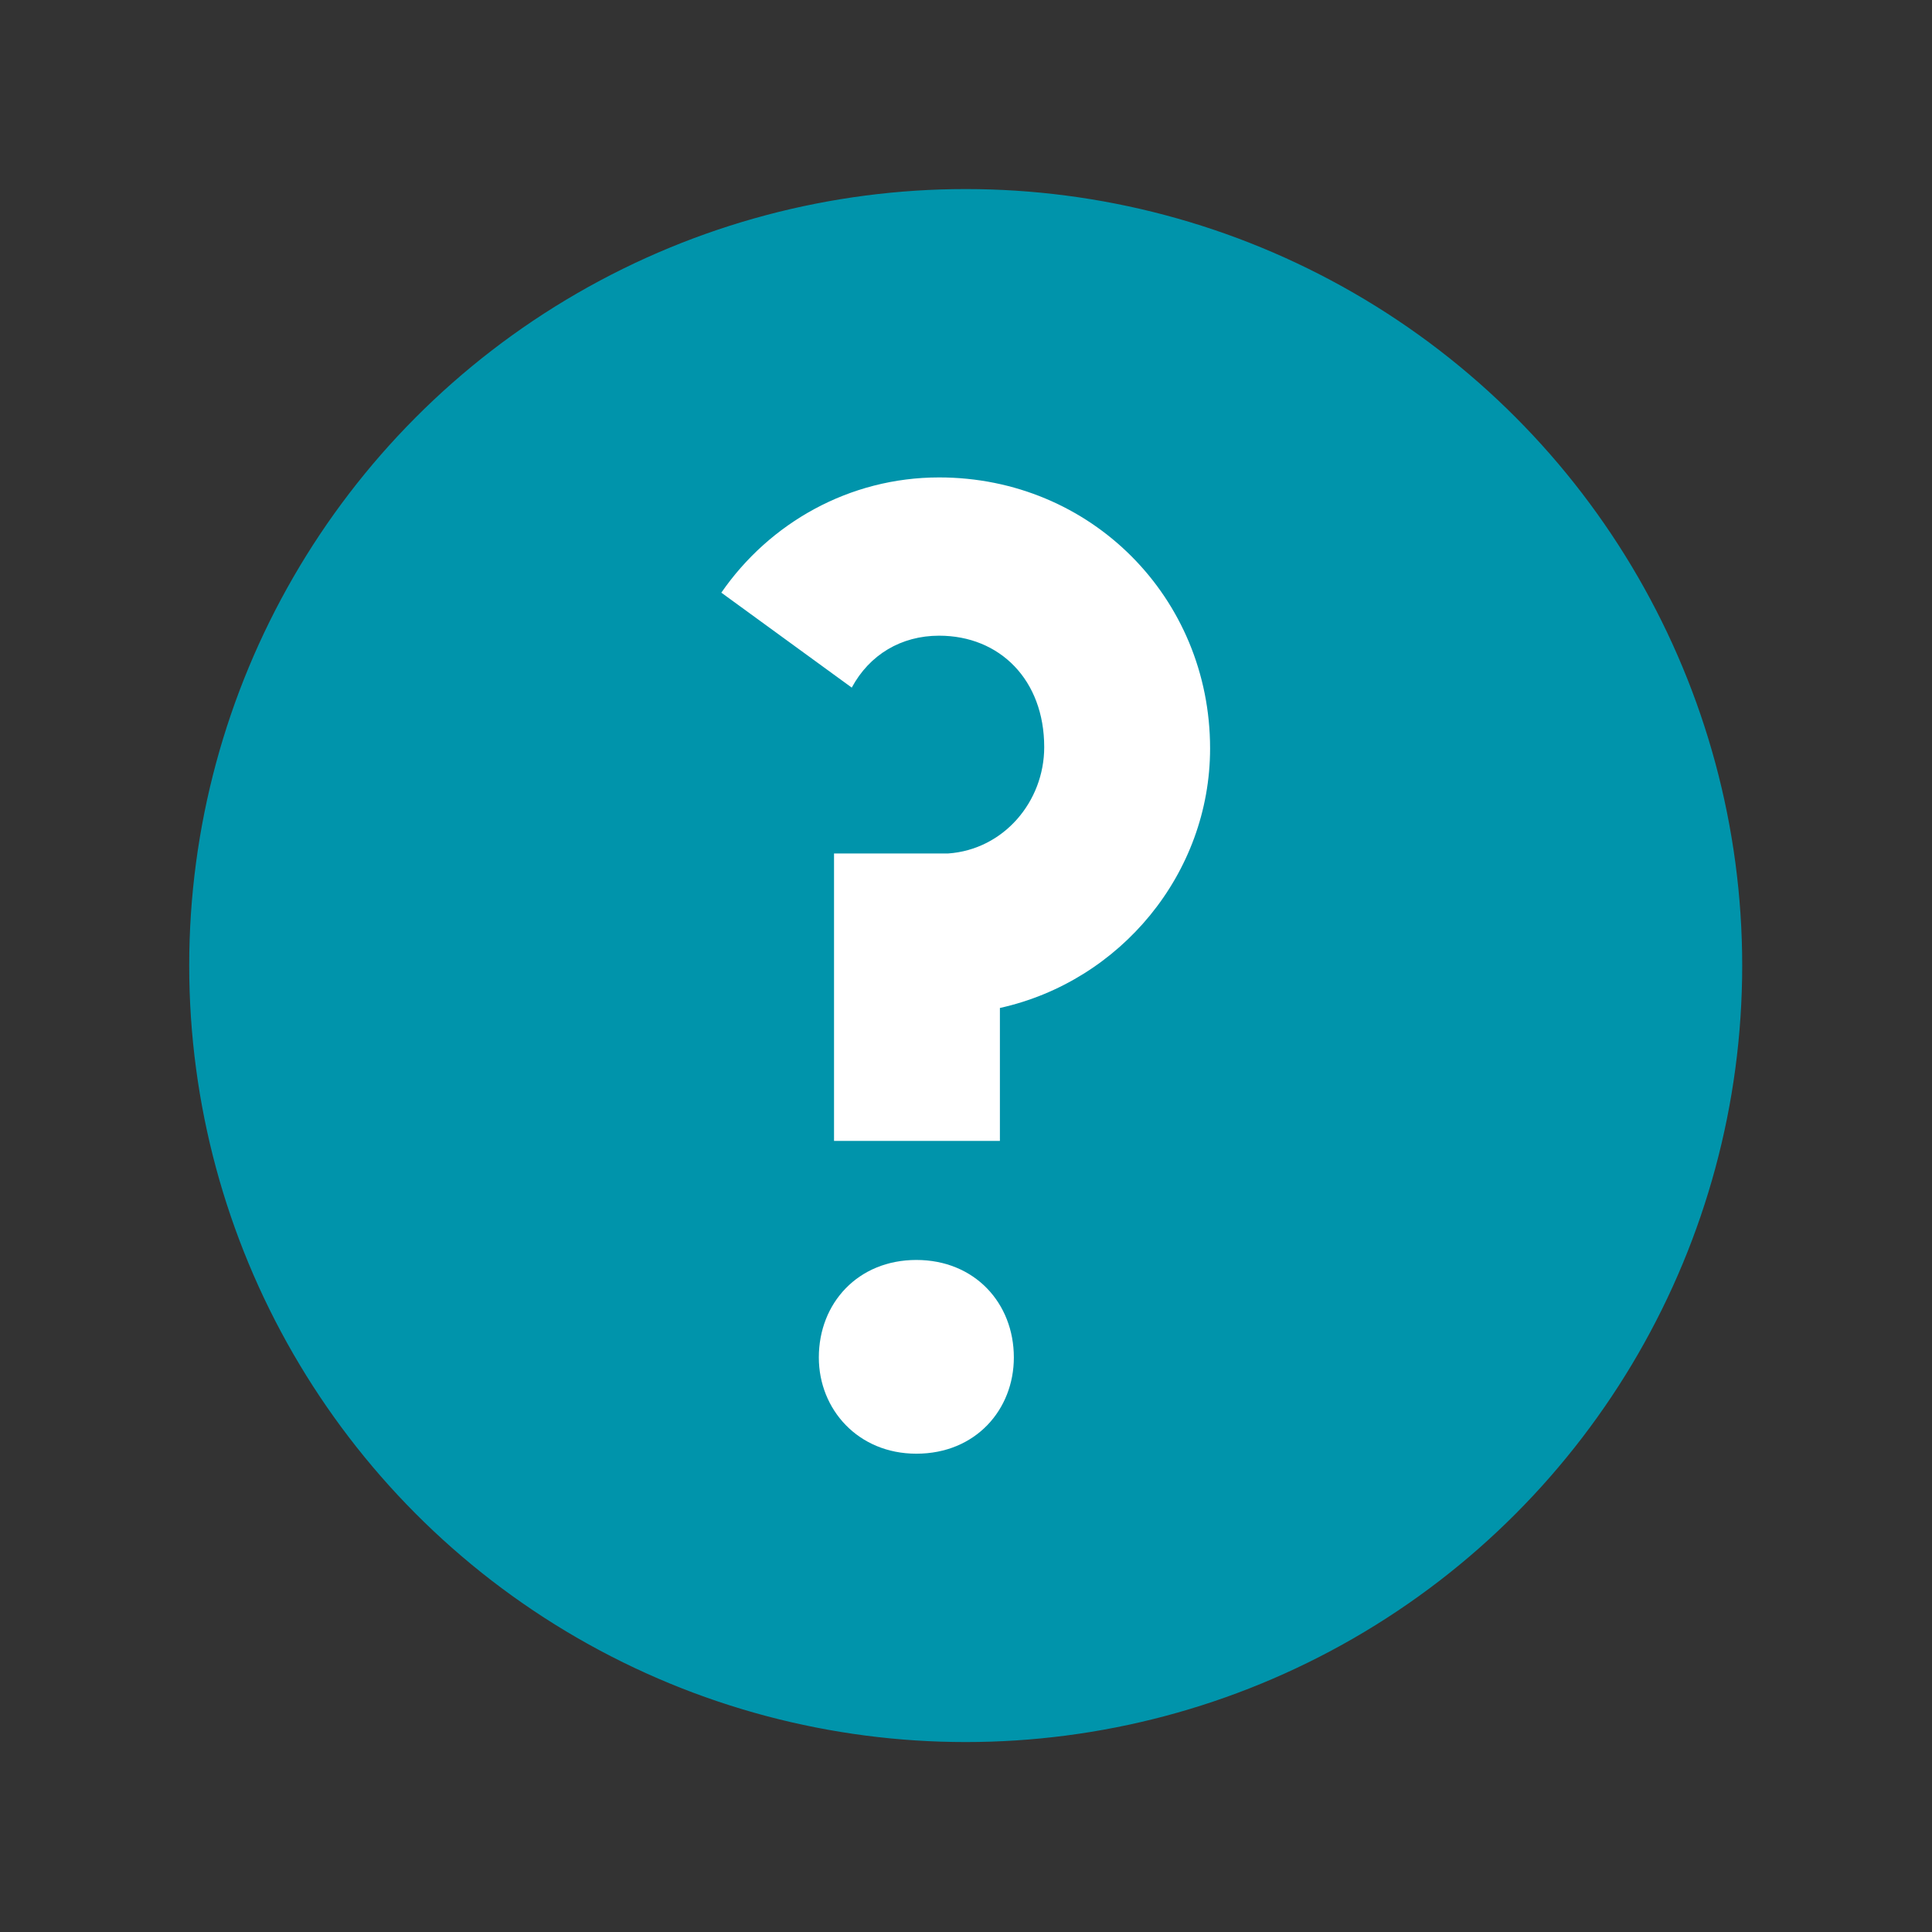
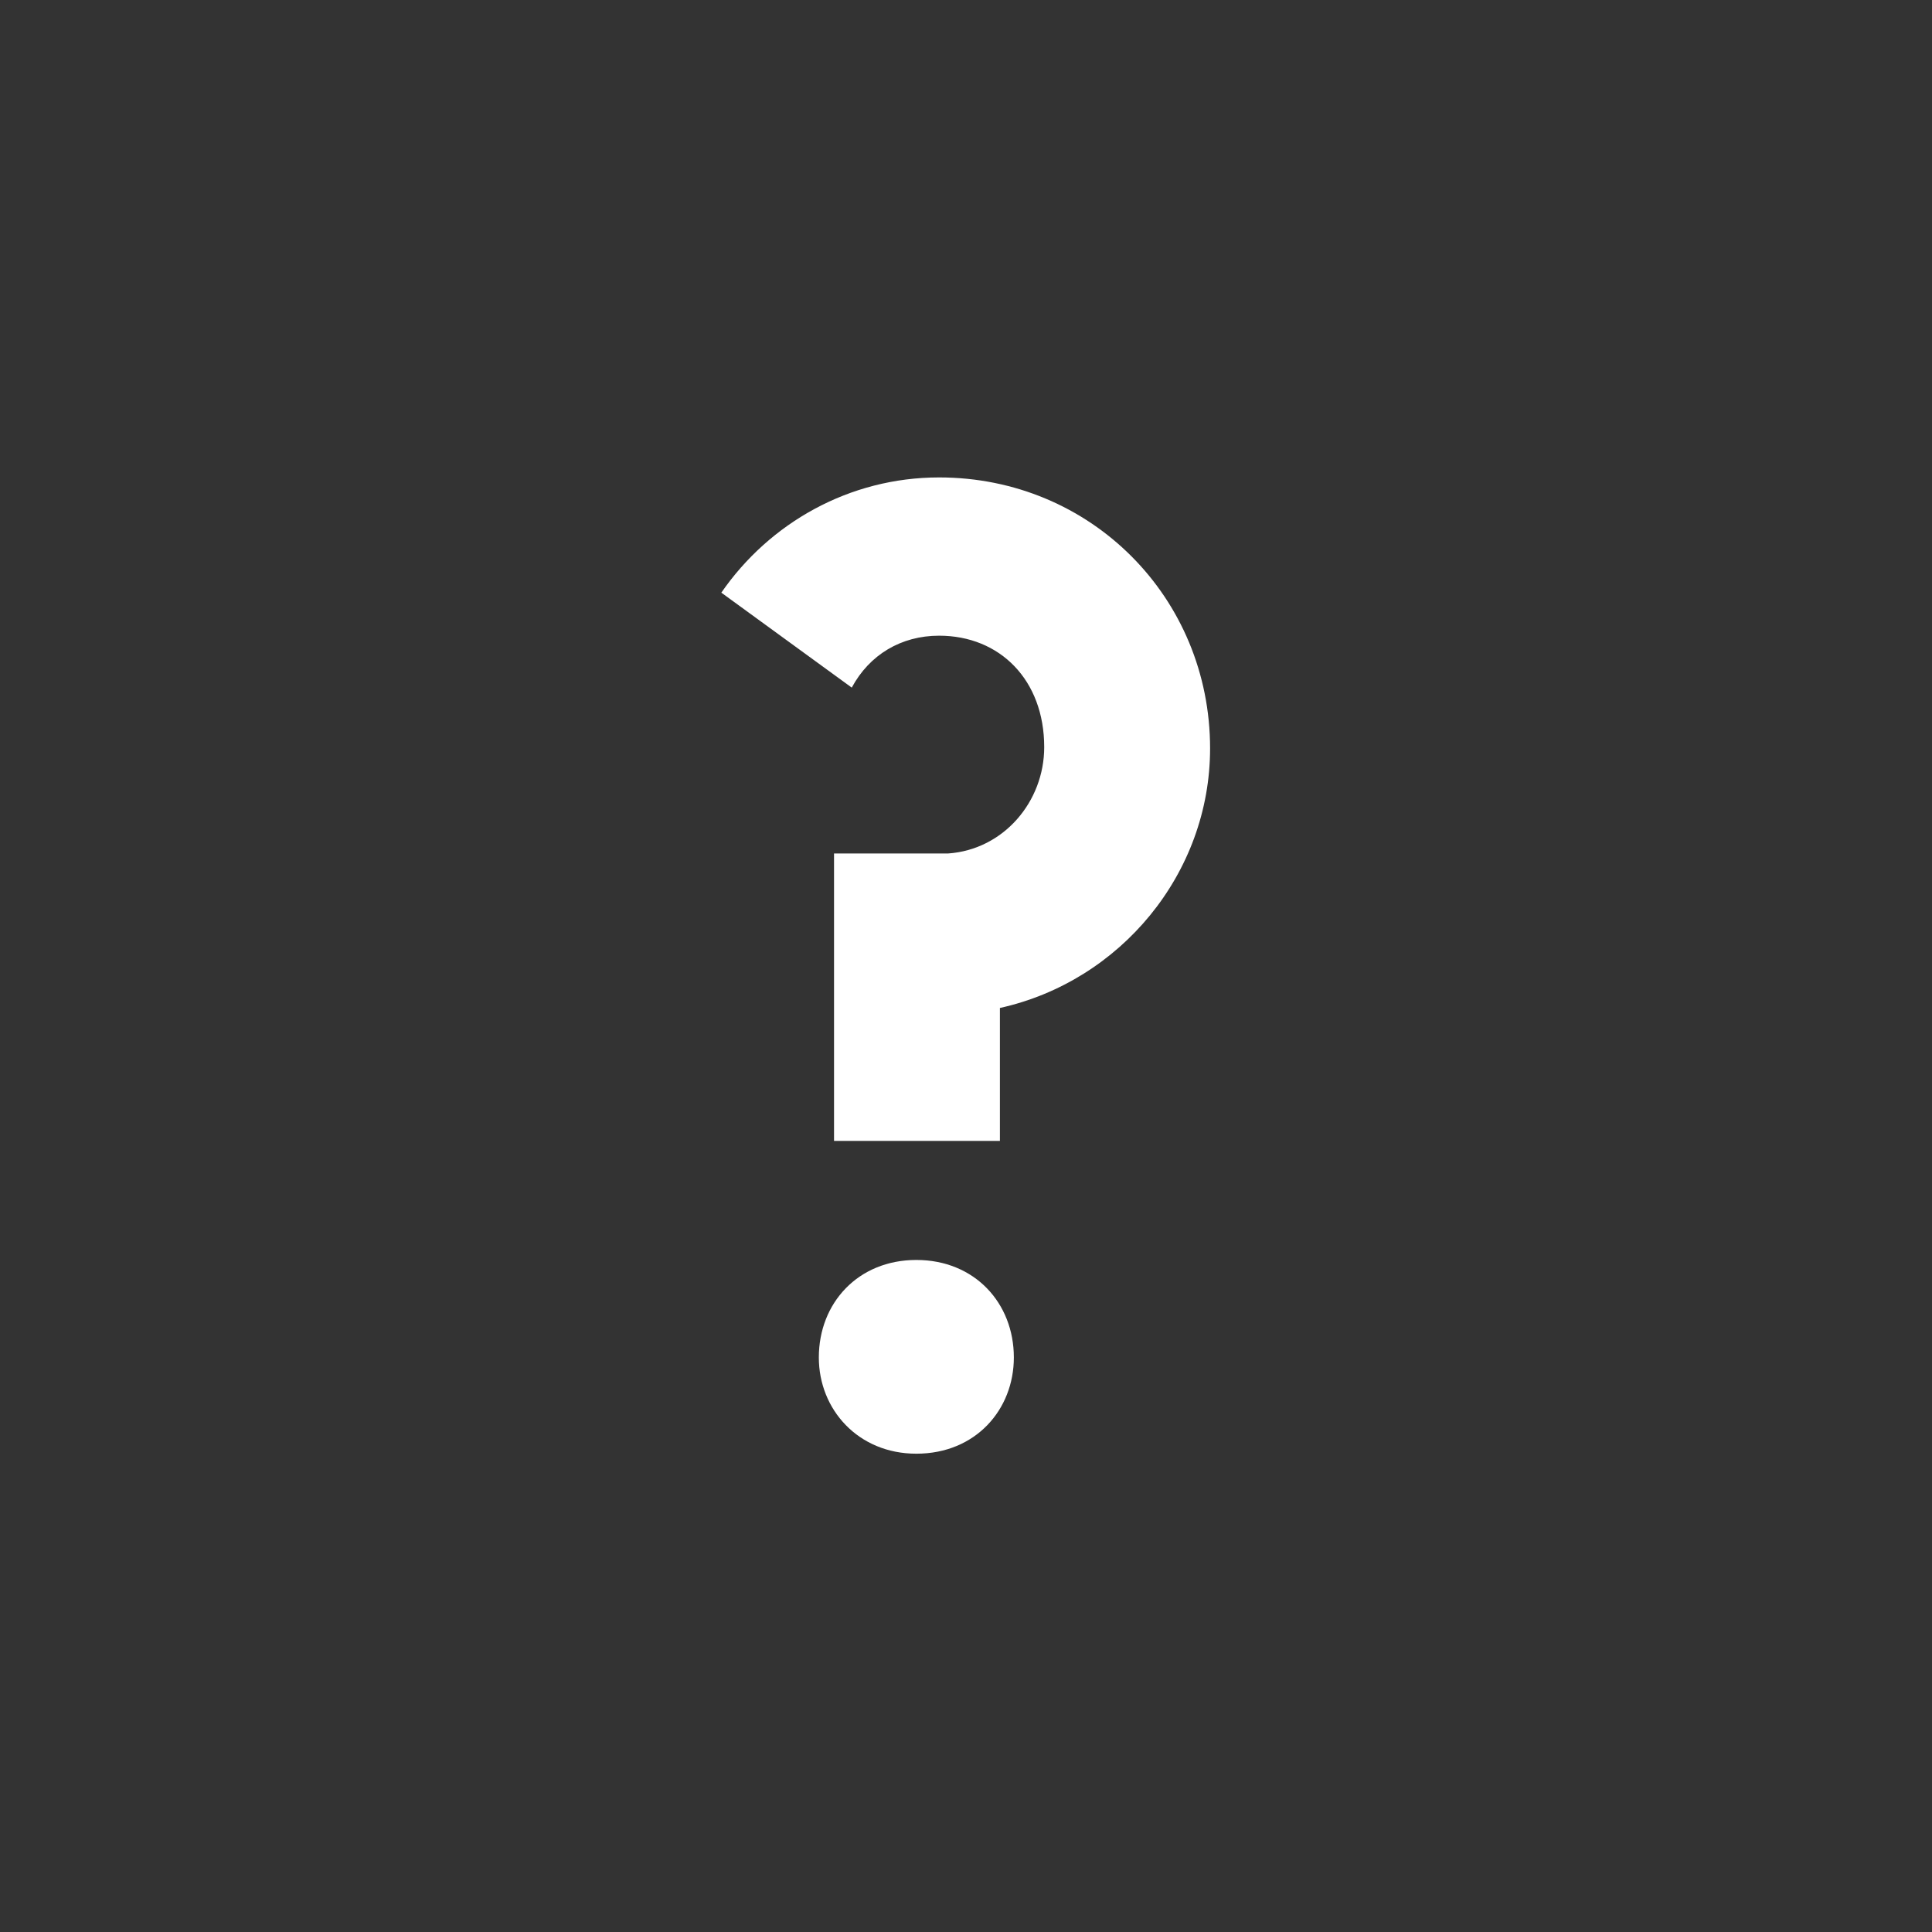
<svg xmlns="http://www.w3.org/2000/svg" xmlns:ns1="http://www.inkscape.org/namespaces/inkscape" xmlns:ns2="http://sodipodi.sourceforge.net/DTD/sodipodi-0.dtd" version="1.1" id="Capa_1" x="0px" y="0px" viewBox="0 0 490.4 490.4" style="enable-background:new 0 0 490.4 490.4;" xml:space="preserve" ns1:version="0.91 r13725" ns2:docname="definition.svg">
  <rect x="0" y="0" width="490.4" height="490.4" fill="#333333" stroke="none" />
  <defs id="defs43">
    <pattern y="0" x="0" height="6" width="6" patternUnits="userSpaceOnUse" id="EMFhbasepattern" />
  </defs>
  <ns2:namedview pagecolor="#ffffff" bordercolor="#666666" borderopacity="1" objecttolerance="10" gridtolerance="10" guidetolerance="10" ns1:pageopacity="0" ns1:pageshadow="2" ns1:window-width="1366" ns1:window-height="706" id="namedview41" showgrid="false" ns1:zoom="0.51375731" ns1:cx="-278.43765" ns1:cy="209.47093" ns1:window-x="1272" ns1:window-y="-8" ns1:window-maximized="1" ns1:current-layer="Capa_1" />
  <g transform="matrix(6.9,0,0,6.9,-3535.35,-5703.546)" style="font-style:normal;font-weight:normal;font-size:29.573px;line-height:125%;font-family:sans-serif;letter-spacing:0px;word-spacing:0px;fill:#0094ab;fill-opacity:1;stroke:none;stroke-width:1px;stroke-linecap:butt;stroke-linejoin:miter;stroke-opacity:1" id="g4371">
-     <circle r="28.536" cy="862.121" cx="547.895" id="path4354" style="opacity:1;fill:#0094ab;fill-opacity:1;stroke:#0094ab;stroke-width:0.058;stroke-linecap:round;stroke-linejoin:round;stroke-miterlimit:4;stroke-dasharray:none;stroke-dashoffset:10;stroke-opacity:1" />
    <g id="text4356" style="font-style:normal;font-weight:normal;font-size:46.58px;line-height:125%;font-family:sans-serif;letter-spacing:0px;word-spacing:0px;fill:#ffffff;fill-opacity:1;stroke:none;stroke-width:1px;stroke-linecap:butt;stroke-linejoin:miter;stroke-opacity:1">
      <path ns1:connector-curvature="0" id="path4369" style="font-style:normal;font-variant:normal;font-weight:bold;font-stretch:normal;font-family:Sifonn;-inkscape-font-specification:'Sifonn Bold';fill:#ffffff;fill-opacity:1" d="m 543.051,868.572 6.102,0 0,-4.891 c 4.425,-0.978 7.732,-4.937 7.732,-9.549 0,-5.543 -4.379,-9.968 -9.968,-9.968 -3.307,0 -6.242,1.677 -8.012,4.239 l 4.798,3.493 c 0.652,-1.211 1.817,-1.91 3.214,-1.91 2.236,0 3.866,1.63 3.866,4.099 0,2.003 -1.491,3.773 -3.54,3.913 l -4.192,0 0,10.574 z m 3.028,4.379 c -2.143,0 -3.587,1.584 -3.587,3.587 0,1.91 1.444,3.54 3.587,3.54 2.189,0 3.587,-1.63 3.587,-3.54 0,-2.003 -1.444,-3.587 -3.587,-3.587 z" />
    </g>
  </g>
</svg>